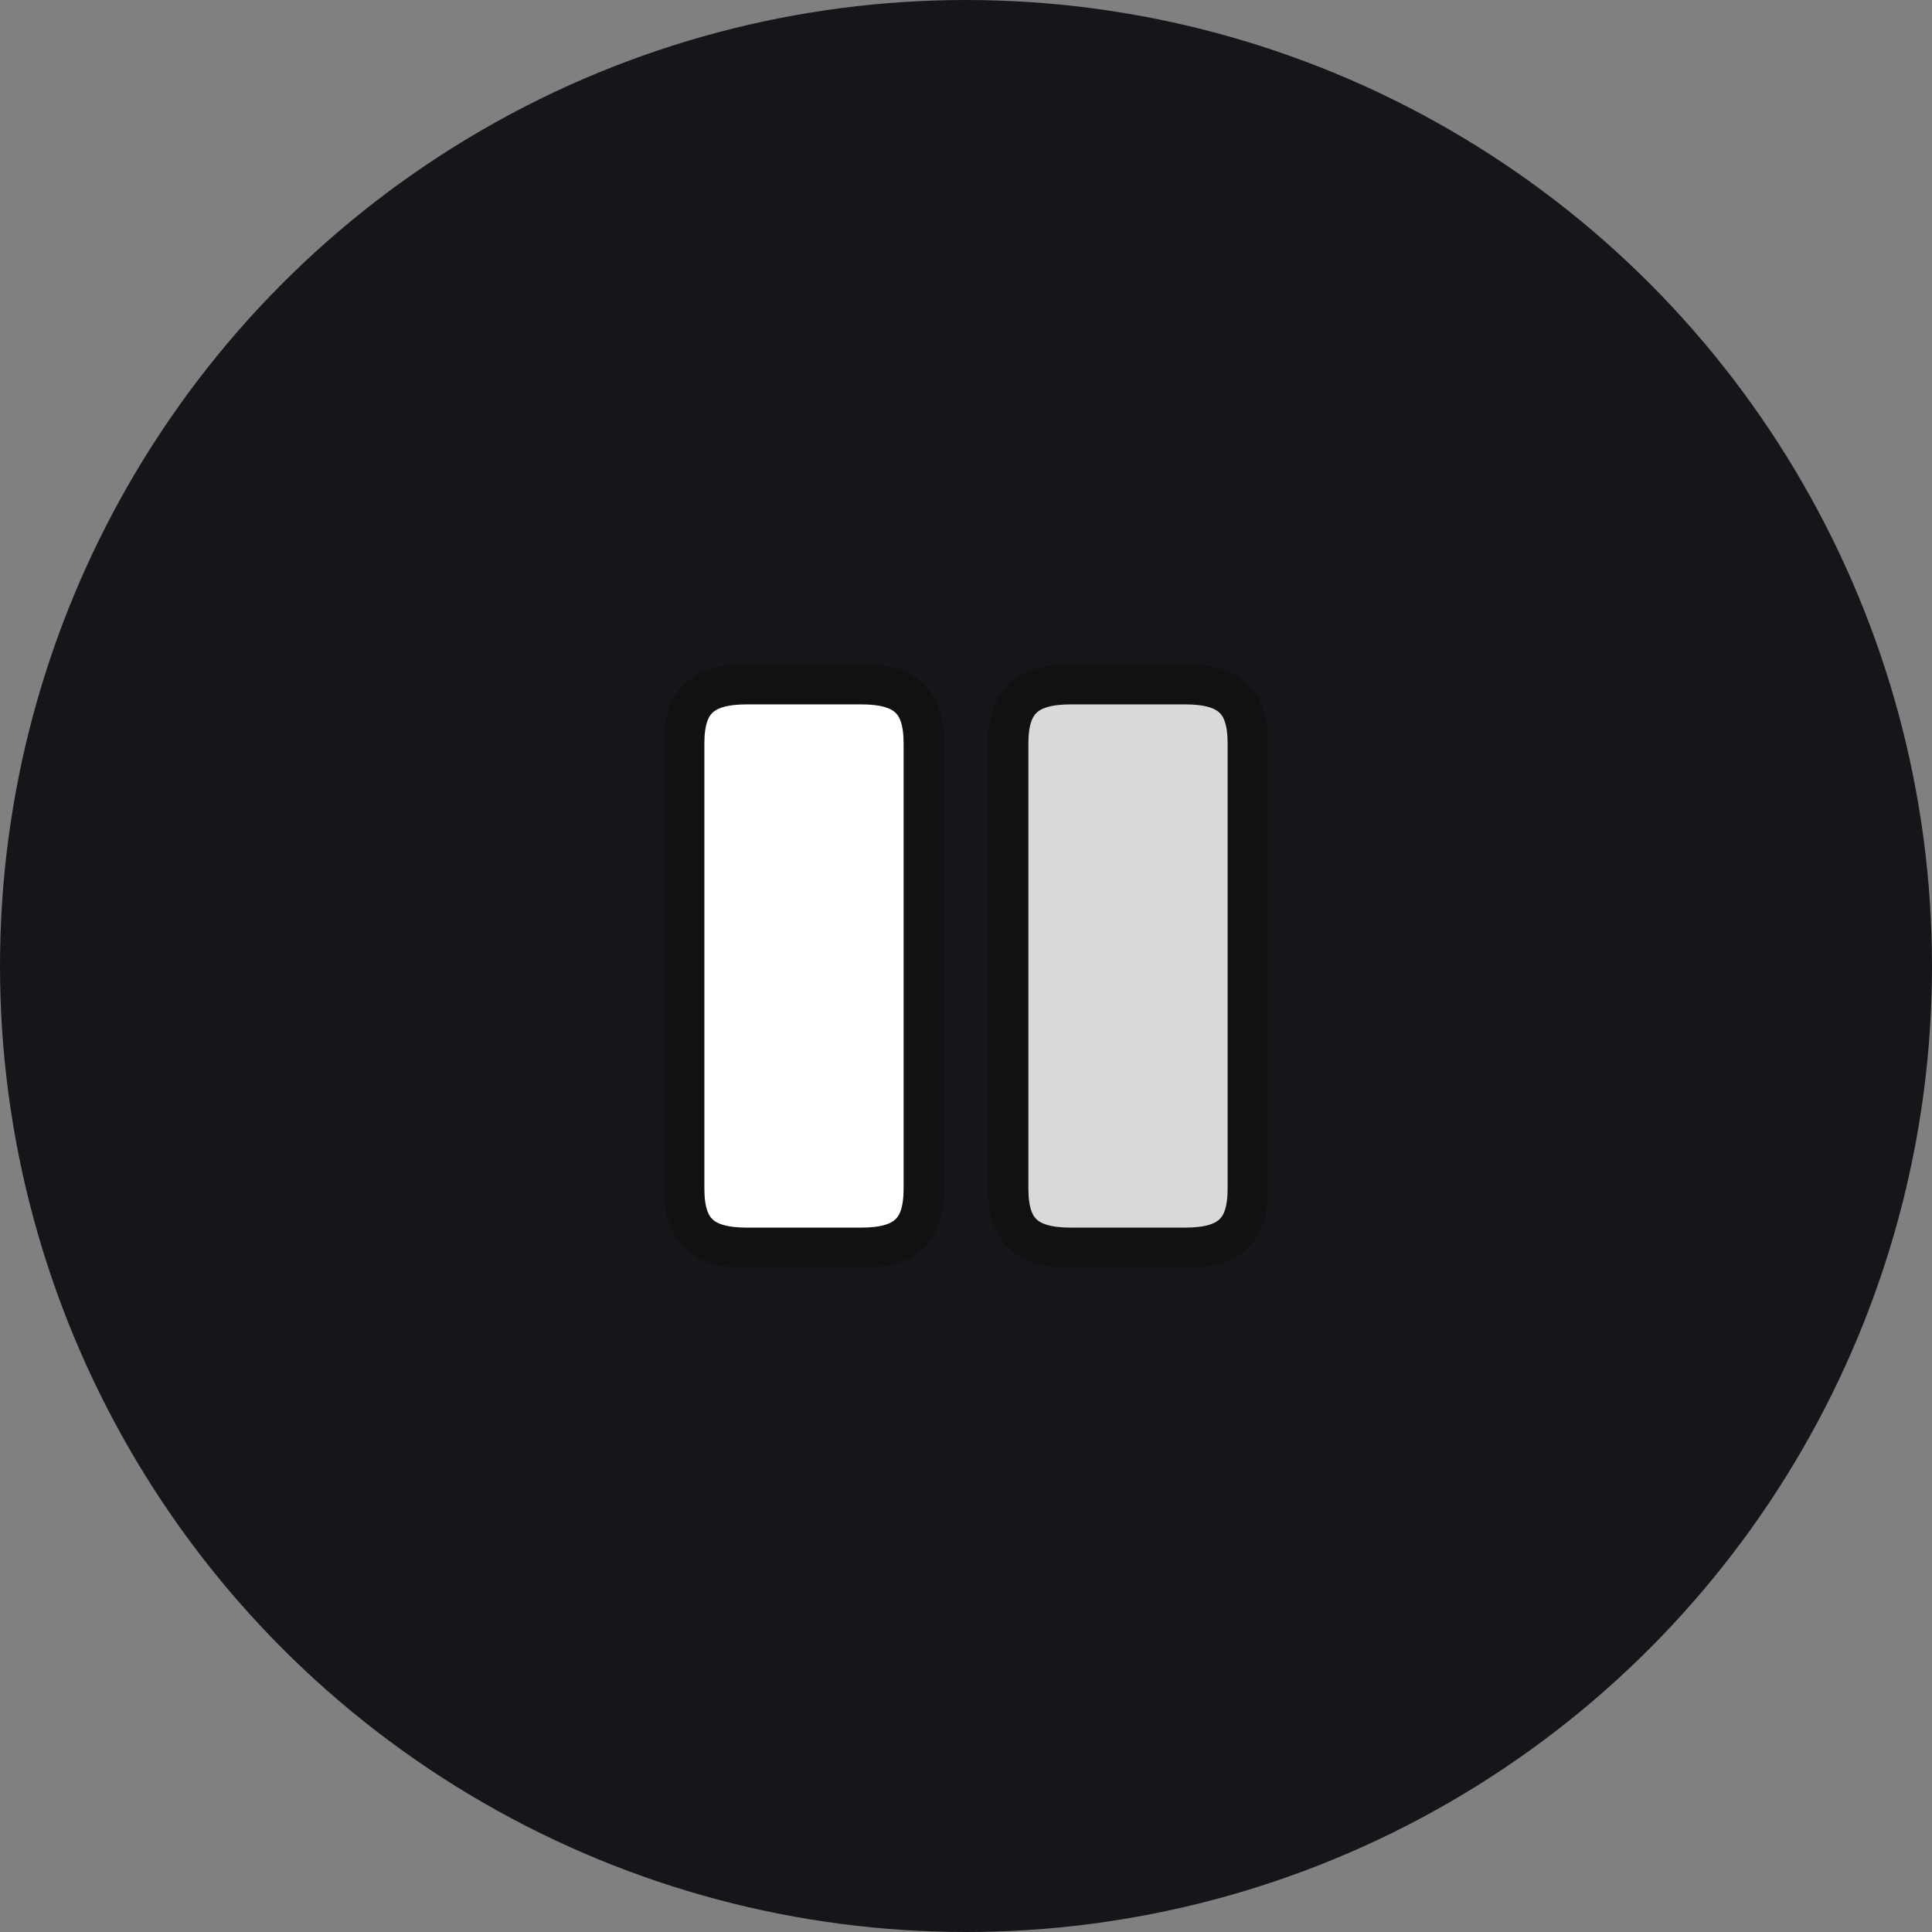
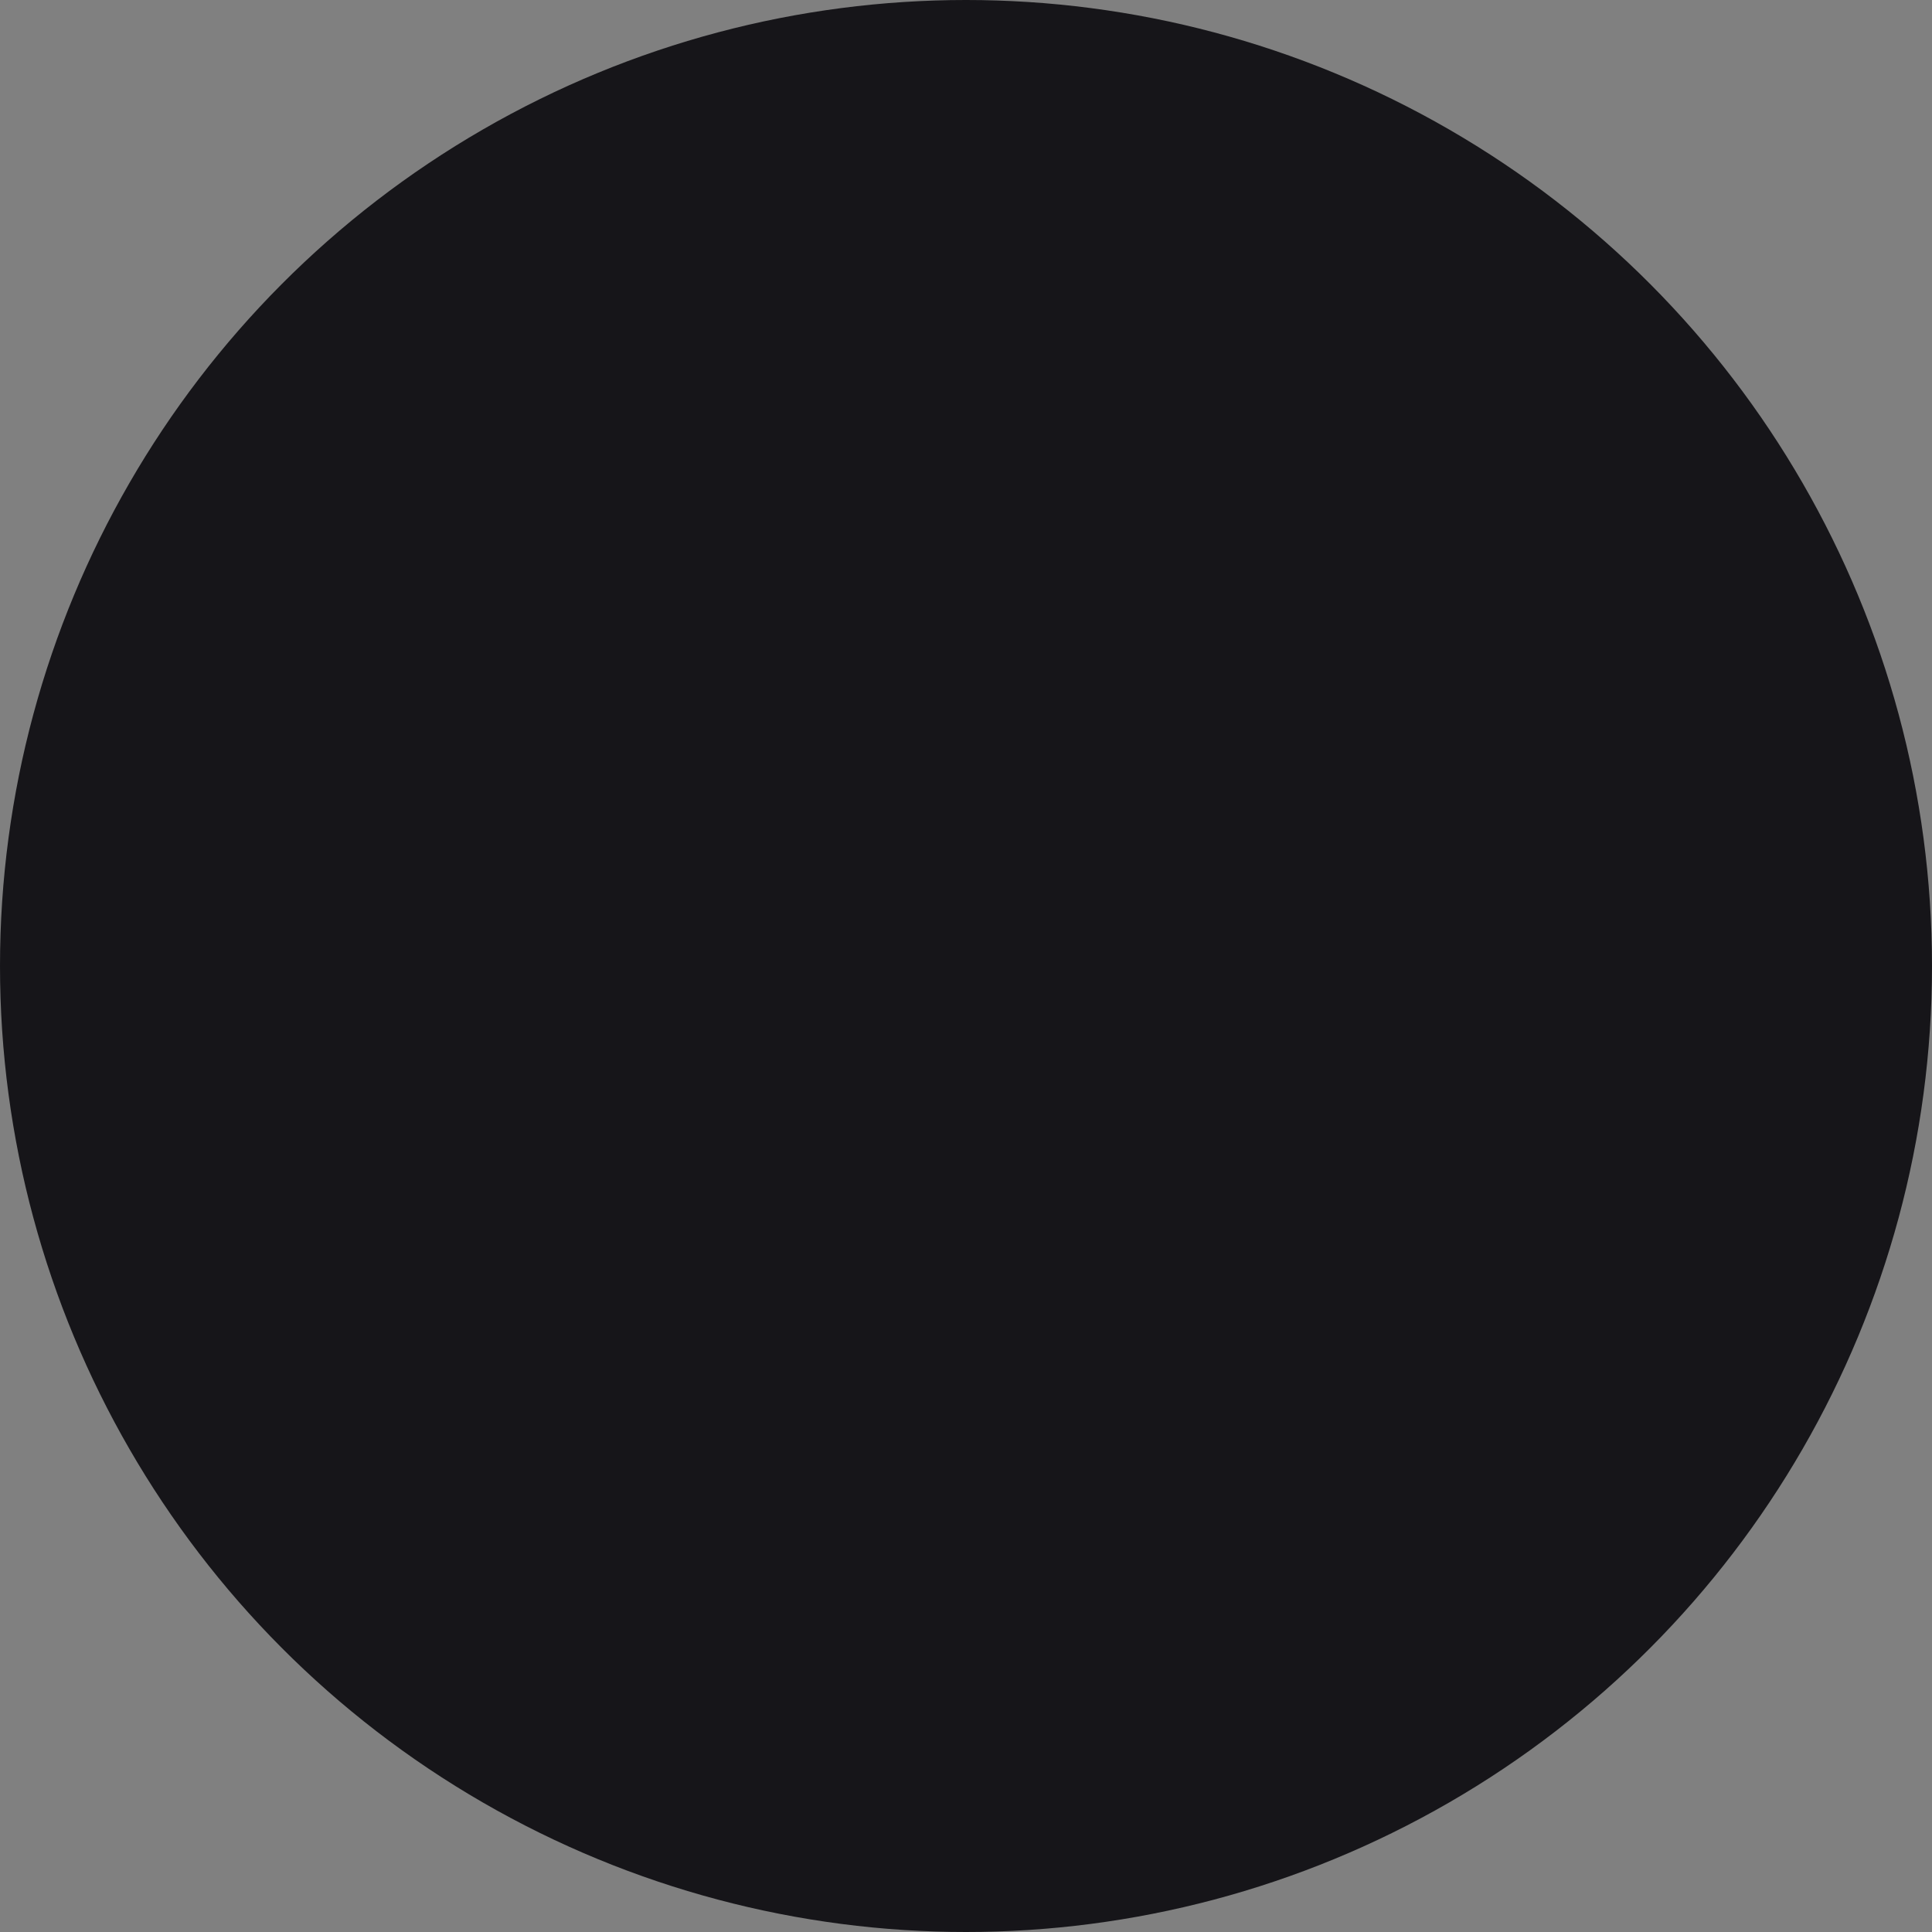
<svg xmlns="http://www.w3.org/2000/svg" width="72" height="72" viewBox="0 0 72 72" fill="none">
  <rect x="0" y="0" width="72" height="72" fill="#808080" stroke="none" />
  <circle cx="36" cy="36" r="36" fill="#161519" fill-opacity="0.99" />
-   <path d="M34.425 44.295V27.705C34.425 26.13 33.76 25.5 32.08 25.5H27.845C26.165 25.5 25.5 26.13 25.5 27.705V44.295C25.5 45.87 26.165 46.5 27.845 46.5H32.08C33.76 46.5 34.425 45.87 34.425 44.295Z" fill="white" stroke="#111111" stroke-width="1.5" stroke-linecap="round" stroke-linejoin="round" />
-   <path d="M46.5 44.295V27.705C46.5 26.13 45.835 25.5 44.155 25.5H39.92C38.252 25.5 37.575 26.13 37.575 27.705V44.295C37.575 45.87 38.24 46.5 39.92 46.5H44.155C45.835 46.5 46.5 45.87 46.5 44.295Z" fill="#D9D9D9" stroke="#111111" stroke-width="1.5" stroke-linecap="round" stroke-linejoin="round" />
</svg>